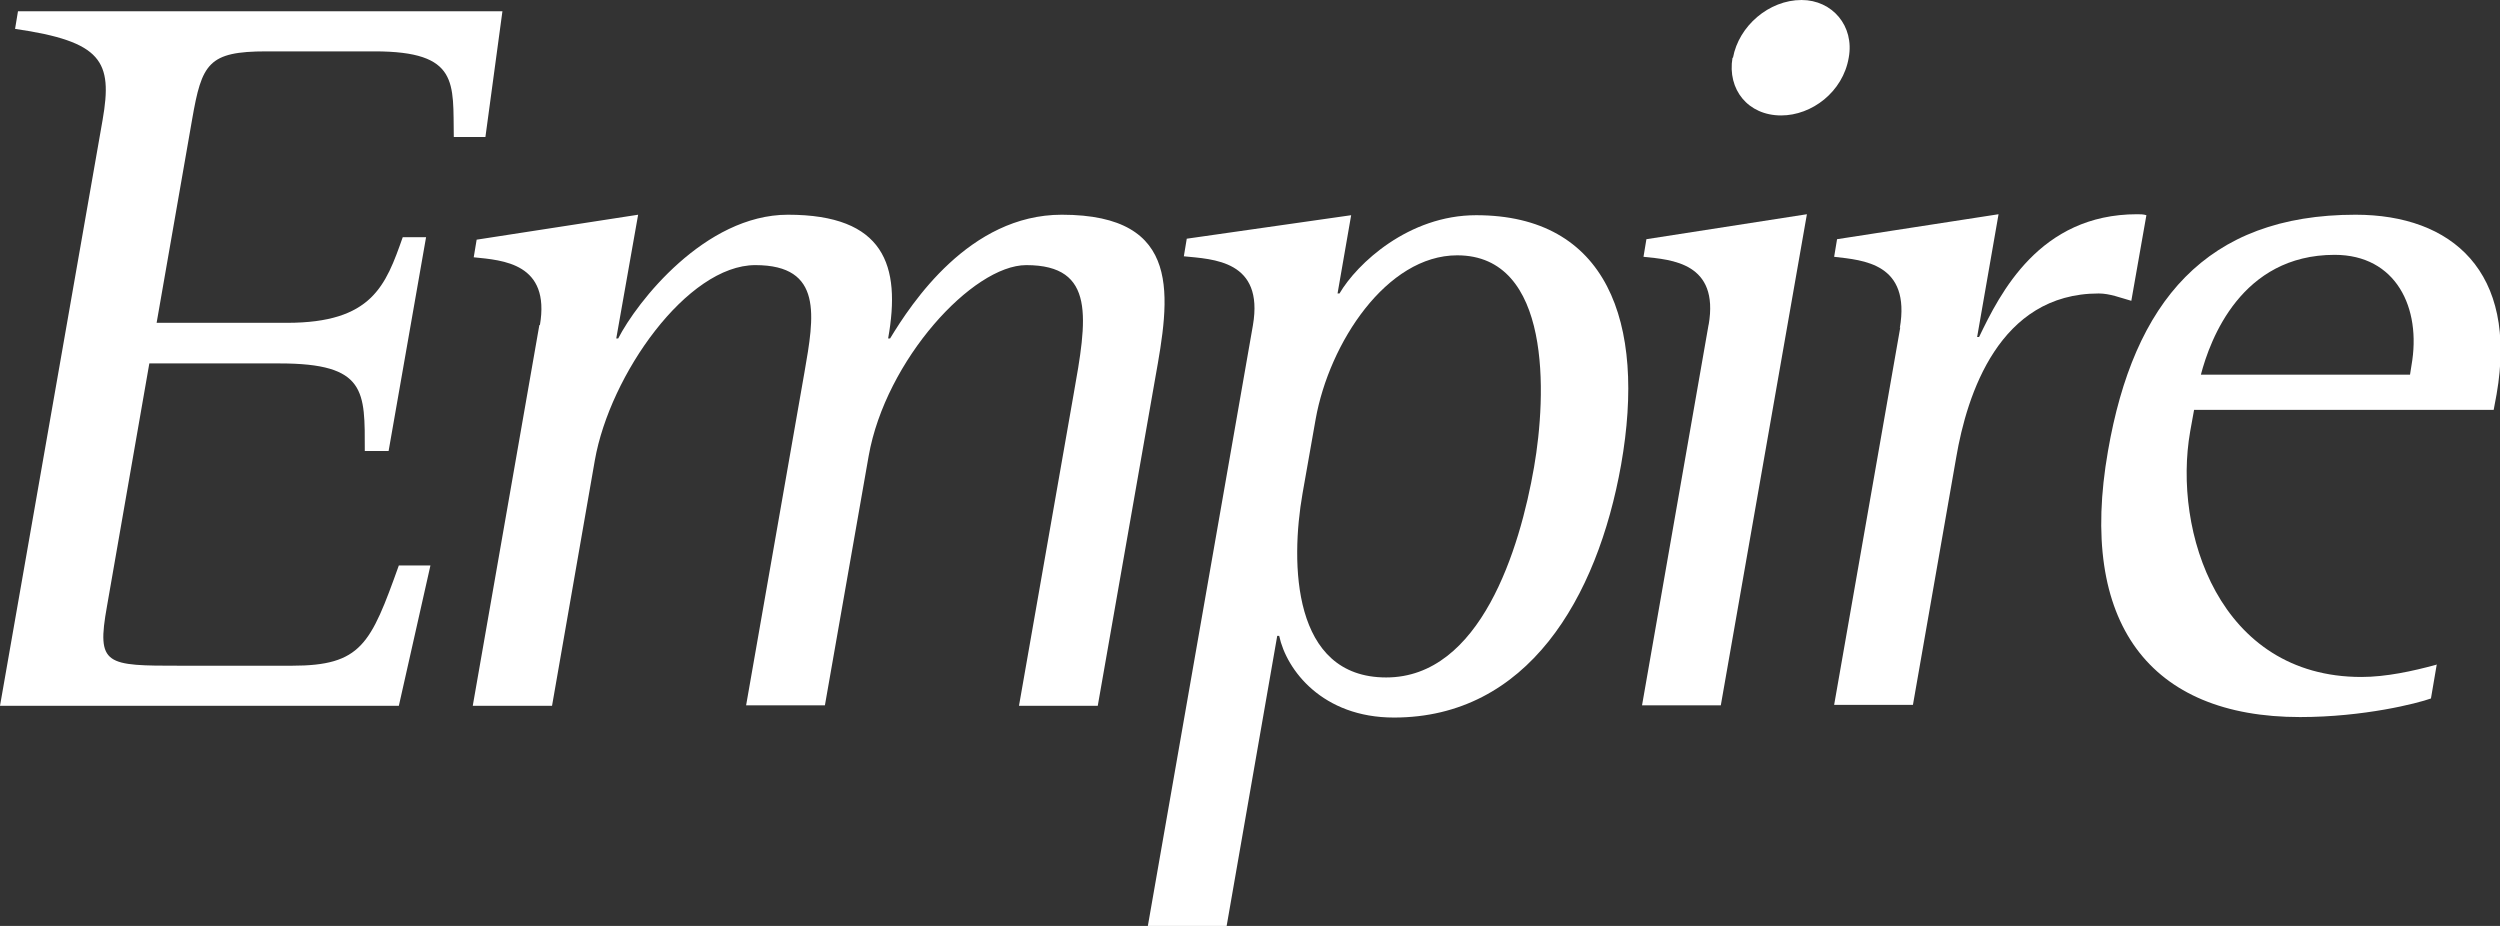
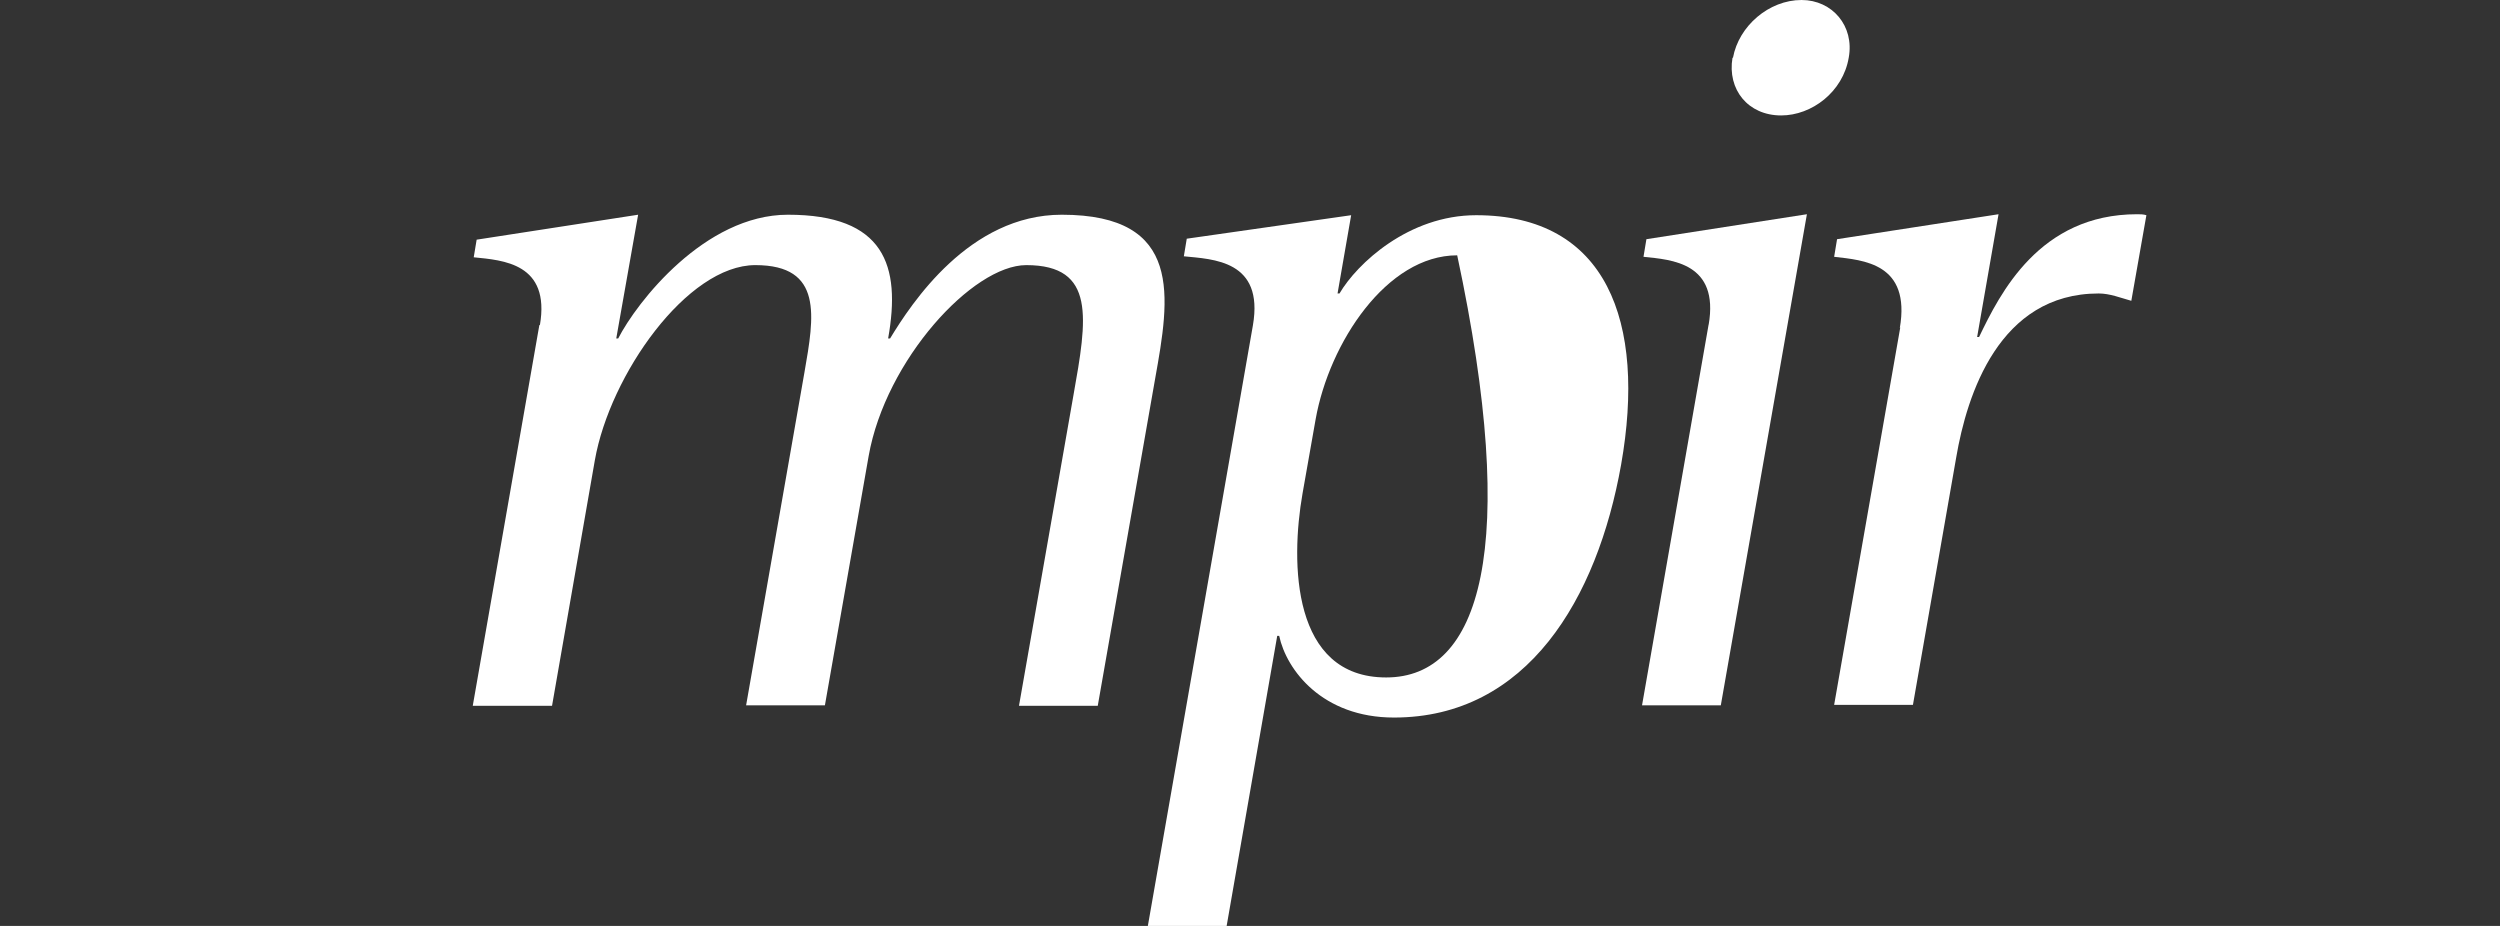
<svg xmlns="http://www.w3.org/2000/svg" width="108" height="40" viewBox="0 0 108 40" fill="none">
  <rect x="0" y="0" width="108" height="40" fill="#333333" stroke="none" />
  <g clip-path="url(#clip0_2311_3645)">
-     <path d="M4.433 5.177C4.875 2.641 4.412 1.796 0.651 1.247L0.777 0.486H21.705L20.97 5.917H19.604C19.562 3.592 19.856 2.219 16.179 2.219H11.514C8.993 2.219 8.72 2.747 8.3 5.156L6.766 13.946H12.397C16.074 13.946 16.662 12.34 17.398 10.248H18.406L16.788 19.482H15.759C15.759 16.904 15.843 15.7 12.082 15.7H6.451L4.623 26.181C4.16 28.759 4.56 28.759 7.816 28.759H12.607C15.612 28.759 16.011 27.829 17.23 24.427H18.595L17.23 30.491H0L4.433 5.177Z" fill="white" />
    <path d="M23.323 14.052C23.785 11.368 21.726 11.242 20.465 11.115L20.591 10.354L27.567 9.276L26.622 14.622H26.706C27.504 13.059 30.446 9.276 34.039 9.276C38.199 9.276 38.935 11.453 38.367 14.622H38.451C39.376 13.101 41.876 9.276 45.868 9.276C51.142 9.276 50.533 12.847 49.903 16.355L47.423 30.491H44.02L46.373 17.073C46.961 13.777 47.36 11.453 44.335 11.453C42.023 11.453 38.262 15.552 37.527 19.694L35.636 30.47H32.232L34.753 16.08C35.173 13.671 35.573 11.453 32.631 11.453C29.689 11.453 26.349 16.186 25.697 19.884L23.848 30.491H20.423L23.302 14.031" fill="white" />
-     <path d="M49.587 40H52.991L55.176 27.47H55.261C55.576 28.949 57.131 30.998 60.219 30.998C65.977 30.998 69.002 25.864 70.032 20.074C71.124 13.883 69.401 9.297 63.77 9.297C60.85 9.297 58.622 11.389 57.866 12.678H57.782L58.37 9.297L51.268 10.312L51.142 11.072C52.403 11.199 54.609 11.241 54.126 14.052L49.587 40ZM56.836 18.109C57.425 14.812 59.904 11.03 62.951 11.03C67.027 11.03 66.817 17.052 66.271 20.18C65.661 23.708 63.959 29.266 59.883 29.266C55.807 29.266 55.744 24.321 56.269 21.321L56.836 18.109Z" fill="white" />
+     <path d="M49.587 40H52.991L55.176 27.47H55.261C55.576 28.949 57.131 30.998 60.219 30.998C65.977 30.998 69.002 25.864 70.032 20.074C71.124 13.883 69.401 9.297 63.77 9.297C60.85 9.297 58.622 11.389 57.866 12.678H57.782L58.37 9.297L51.268 10.312L51.142 11.072C52.403 11.199 54.609 11.241 54.126 14.052L49.587 40ZM56.836 18.109C57.425 14.812 59.904 11.03 62.951 11.03C65.661 23.708 63.959 29.266 59.883 29.266C55.807 29.266 55.744 24.321 56.269 21.321L56.836 18.109Z" fill="white" />
    <path d="M74.865 2.493C75.117 1.12 76.42 0 77.827 0C79.151 0 80.118 1.12 79.865 2.493C79.613 3.973 78.269 4.987 76.945 4.987C75.516 4.987 74.613 3.867 74.844 2.493H74.865ZM73.814 14.031C74.276 11.347 72.217 11.22 70.999 11.094L71.125 10.333L78.058 9.255L74.339 30.47H70.936L73.814 14.009V14.031Z" fill="white" />
    <path d="M82.071 14.178C82.555 11.368 80.496 11.241 79.235 11.094L79.361 10.333L86.337 9.255L85.412 14.559H85.496C86.4 12.678 88.102 9.255 92.325 9.255C92.451 9.255 92.598 9.255 92.724 9.297L92.073 12.995C91.611 12.868 91.148 12.678 90.665 12.678C86.358 12.678 84.971 17.052 84.509 19.757L82.639 30.449H79.235L82.093 14.136" fill="white" />
-     <path d="M105.248 28.716C104.239 28.991 103.083 29.245 102.012 29.245C95.856 29.245 93.859 22.948 94.616 18.637L94.784 17.707H107.727L107.853 17.031C108.778 11.727 105.92 9.276 101.76 9.276C95.288 9.276 92.178 13.059 91.065 19.482C89.762 26.92 92.872 30.977 99.364 30.977C102.117 30.977 104.428 30.386 105.017 30.174L105.269 28.695L105.248 28.716ZM104.113 16.186H95.078C95.477 14.665 96.822 11.009 100.856 11.009C103.504 11.009 104.617 13.291 104.176 15.785L104.113 16.186Z" fill="white" />
  </g>
  <defs>
    <clipPath id="clip0_2311_3645">
      <rect width="108" height="40" fill="white" />
    </clipPath>
  </defs>
</svg>